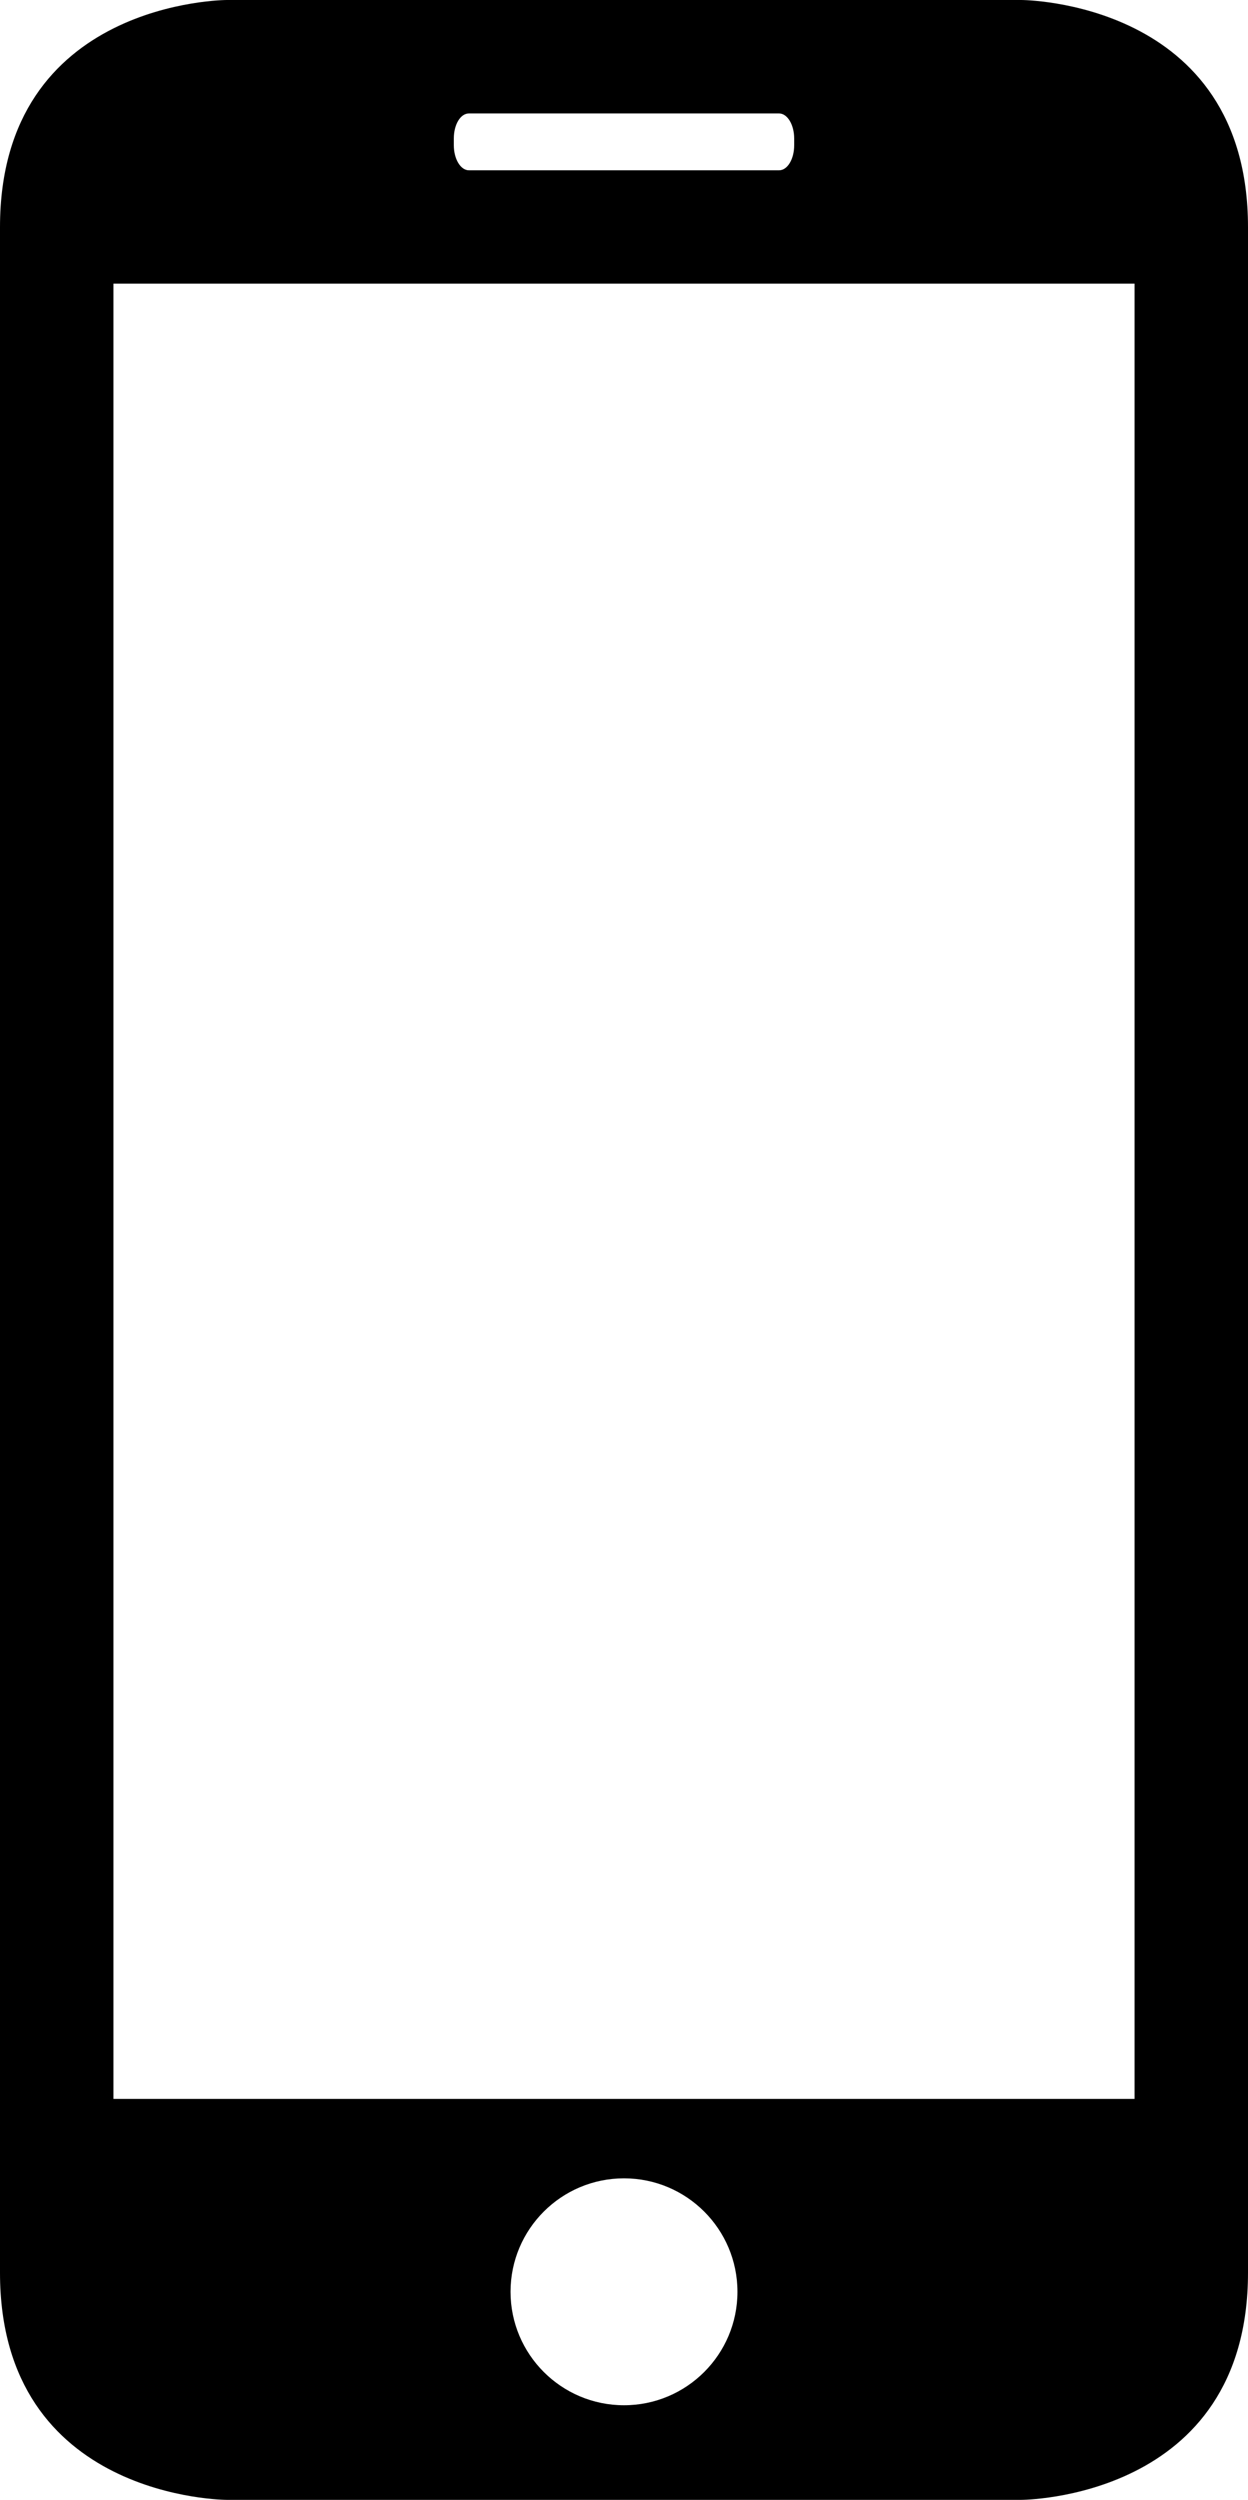
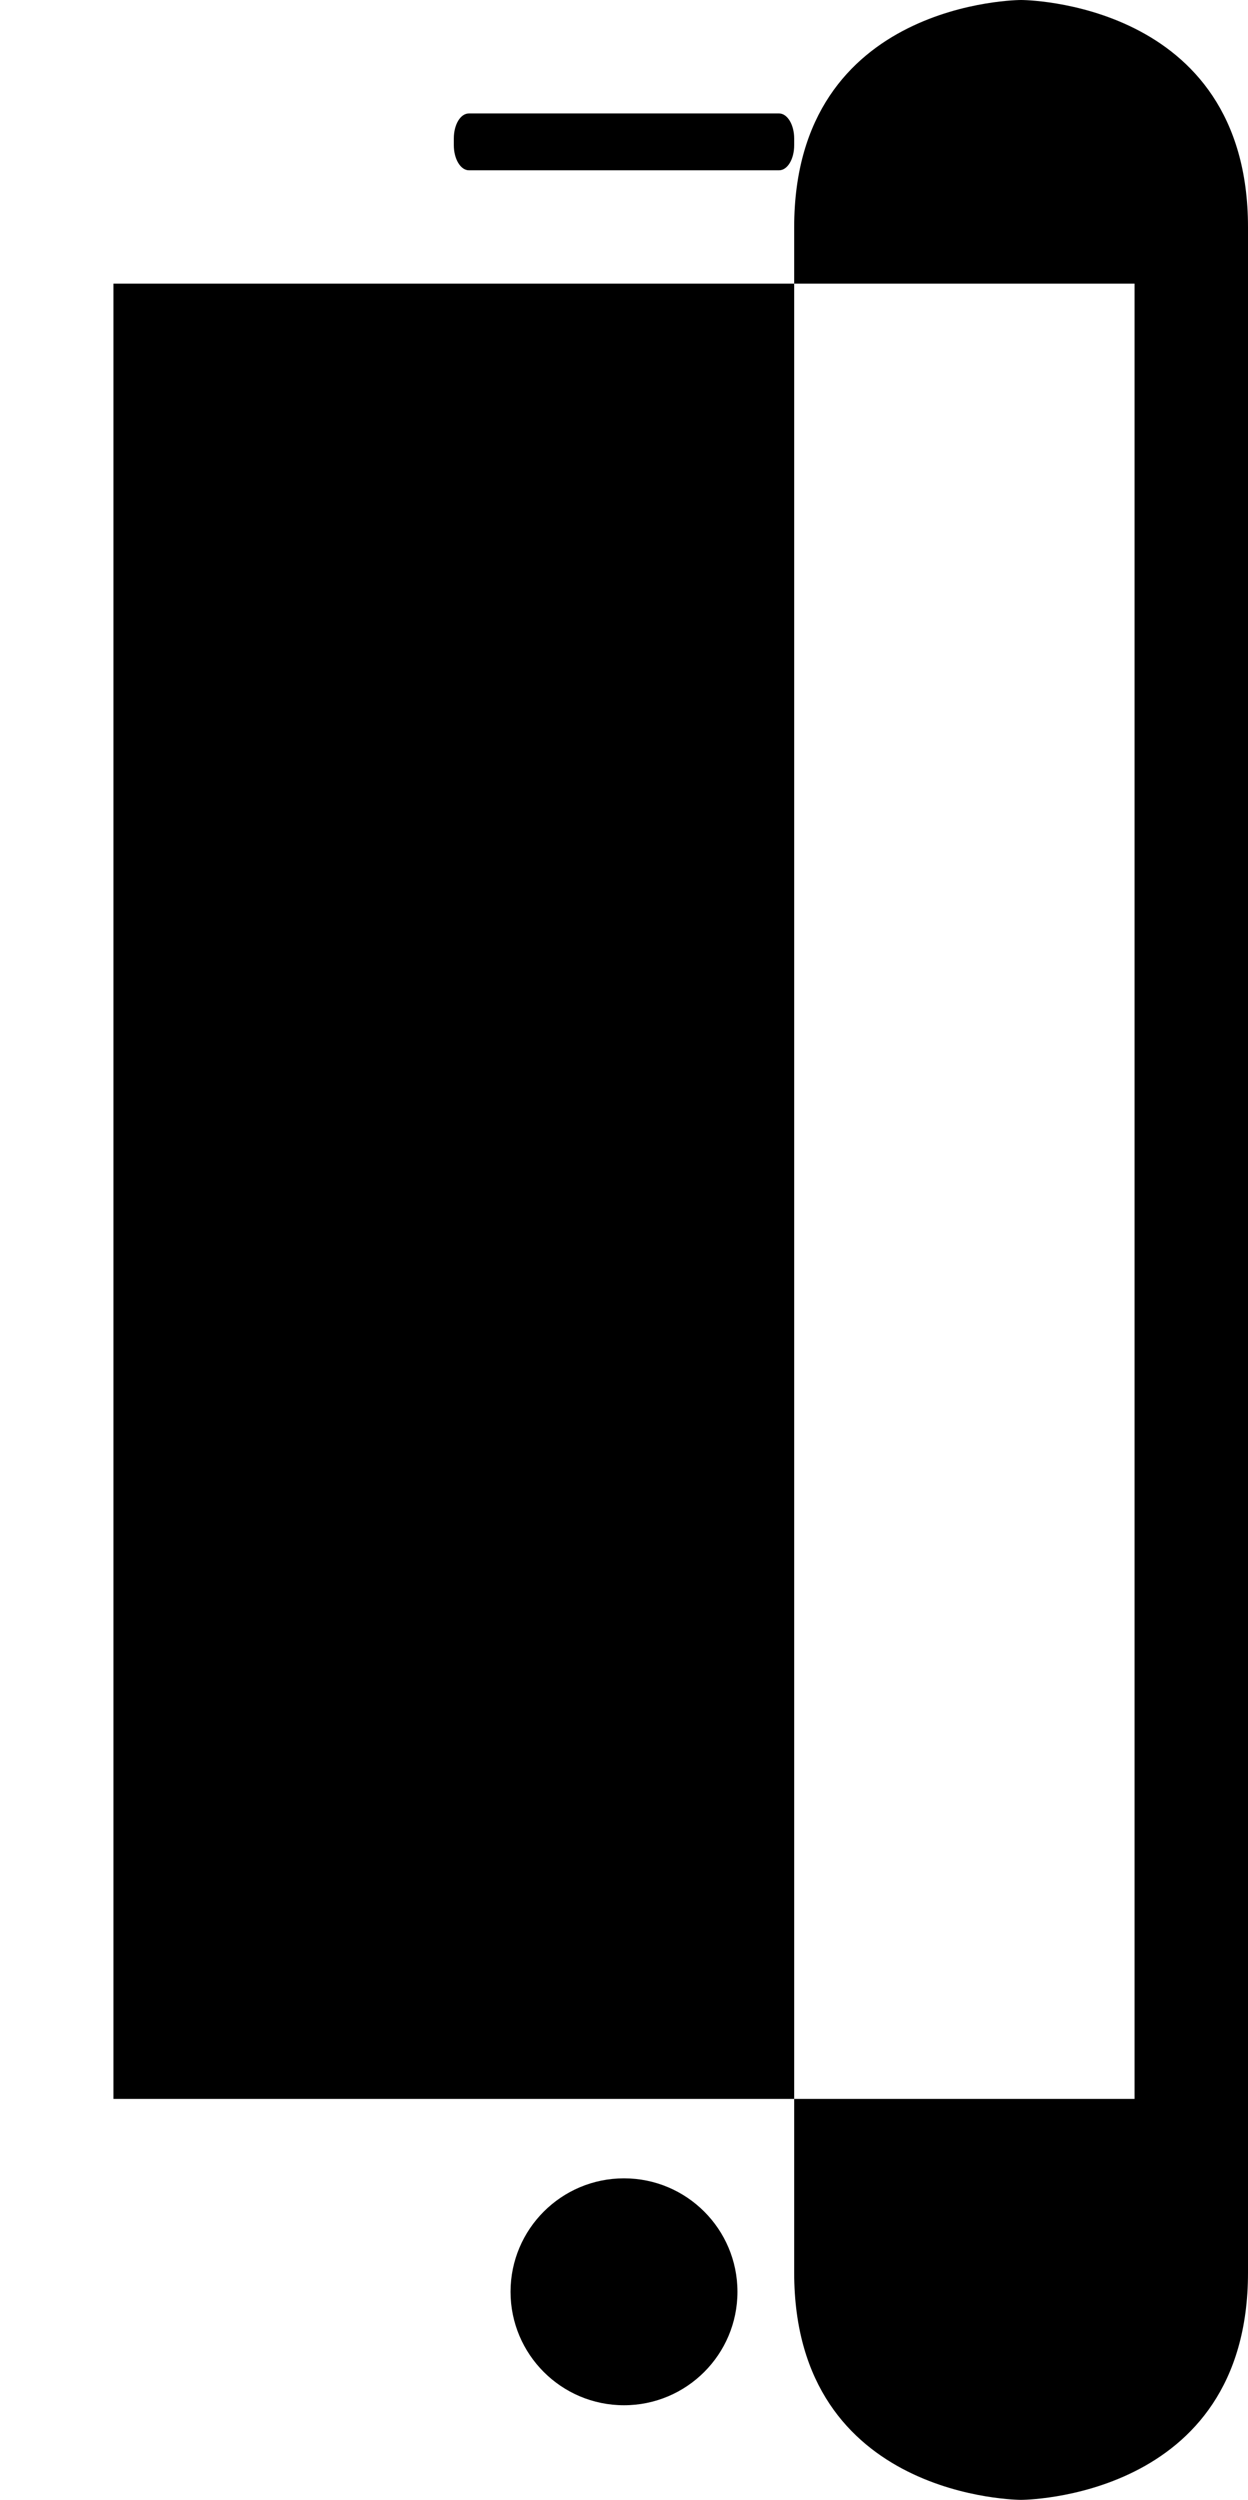
<svg xmlns="http://www.w3.org/2000/svg" version="1.1" id="Capa_1" x="0px" y="0px" viewBox="0 0 11 22.034" style="enable-background:new 0 0 11 22.034;" xml:space="preserve">
-   <path style="fill-rule:evenodd;clip-rule:evenodd;" d="M9,22.034c0,0,2,0,2-2.003V2.003C11,0,9,0,9,0H2c0,0-2,0-2,2.003v18.028   c0,2.003,2,2.003,2,2.003H9z M5.5,21.2c-0.552,0-1-0.448-1-1c0-0.552,0.448-1,1-1c0.552,0,1,0.448,1,1   C6.5,20.752,6.052,21.2,5.5,21.2z M4,1.221C4,1.097,4.059,1,4.133,1h2.734C6.94,1,7,1.099,7,1.221V1.28   C7,1.404,6.94,1.501,6.867,1.501H4.133C4.06,1.501,4,1.402,4,1.28V1.221z M1,2.5h9v16H1V2.5z" />
+   <path style="fill-rule:evenodd;clip-rule:evenodd;" d="M9,22.034c0,0,2,0,2-2.003V2.003C11,0,9,0,9,0c0,0-2,0-2,2.003v18.028   c0,2.003,2,2.003,2,2.003H9z M5.5,21.2c-0.552,0-1-0.448-1-1c0-0.552,0.448-1,1-1c0.552,0,1,0.448,1,1   C6.5,20.752,6.052,21.2,5.5,21.2z M4,1.221C4,1.097,4.059,1,4.133,1h2.734C6.94,1,7,1.099,7,1.221V1.28   C7,1.404,6.94,1.501,6.867,1.501H4.133C4.06,1.501,4,1.402,4,1.28V1.221z M1,2.5h9v16H1V2.5z" />
  <g>

</g>
  <g>

</g>
  <g>

</g>
  <g>

</g>
  <g>

</g>
  <g>

</g>
  <g>

</g>
  <g>

</g>
  <g>

</g>
  <g>

</g>
  <g>

</g>
  <g>

</g>
  <g>

</g>
  <g>

</g>
  <g>

</g>
</svg>